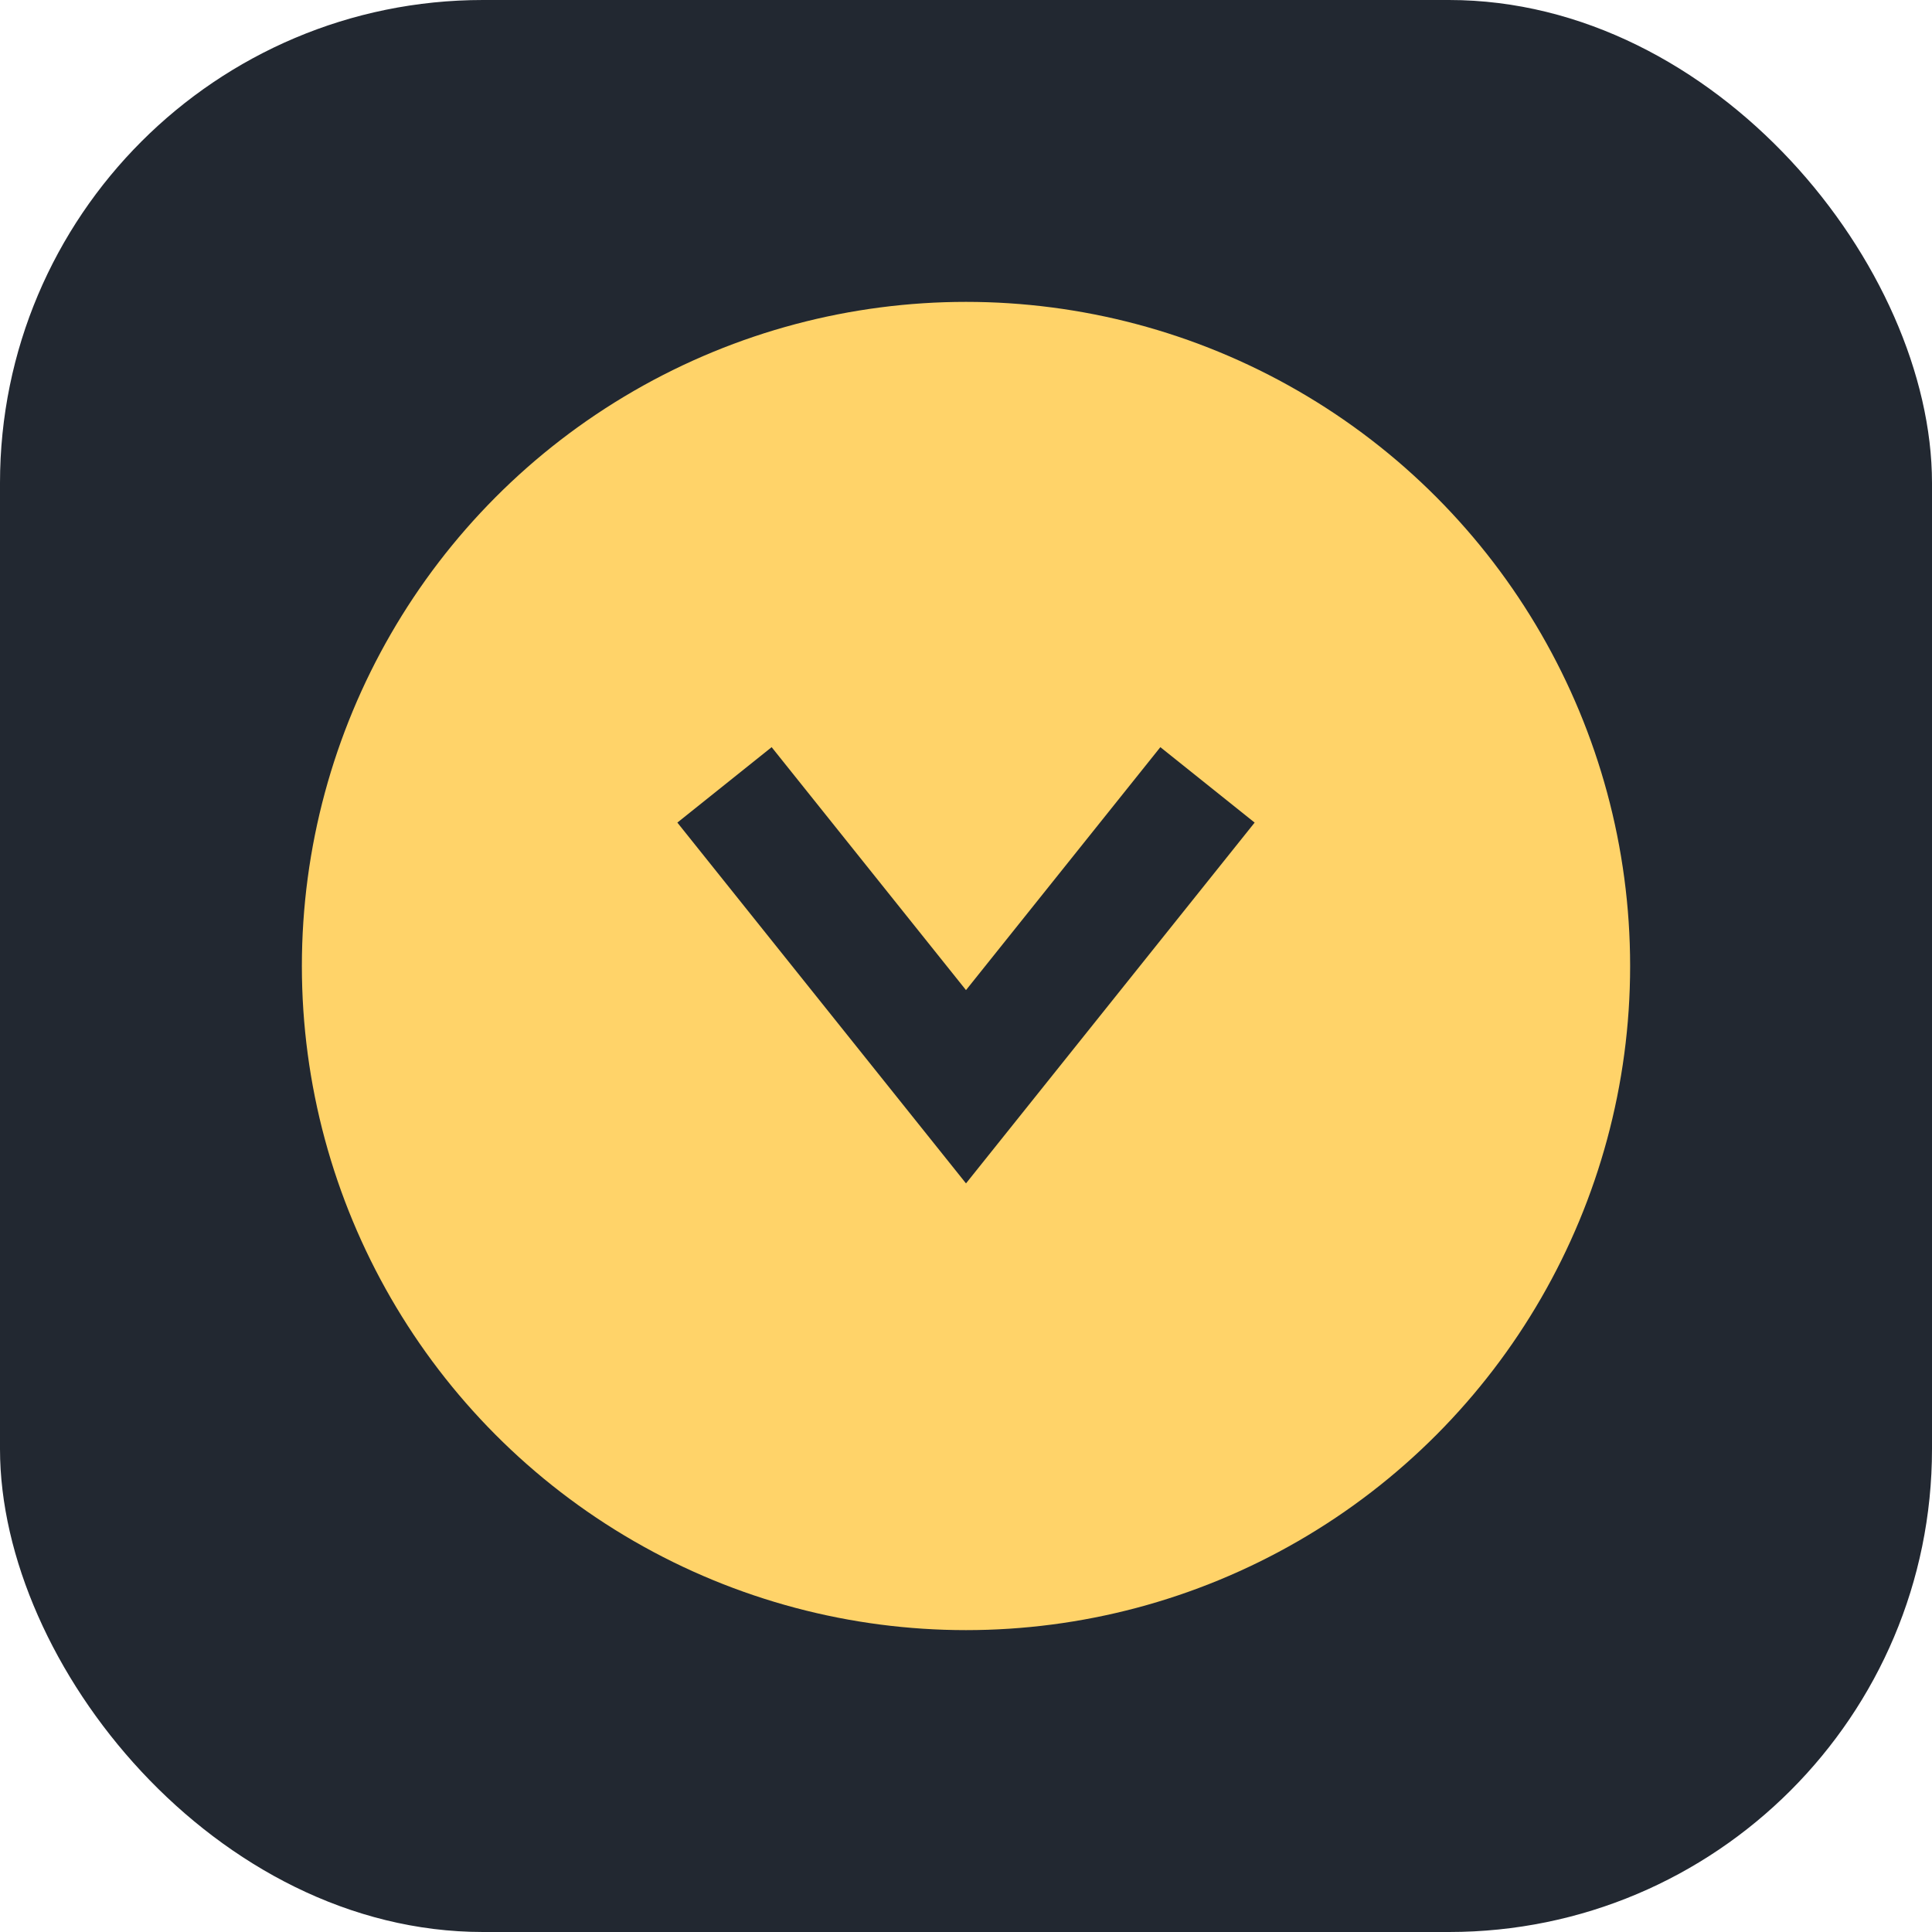
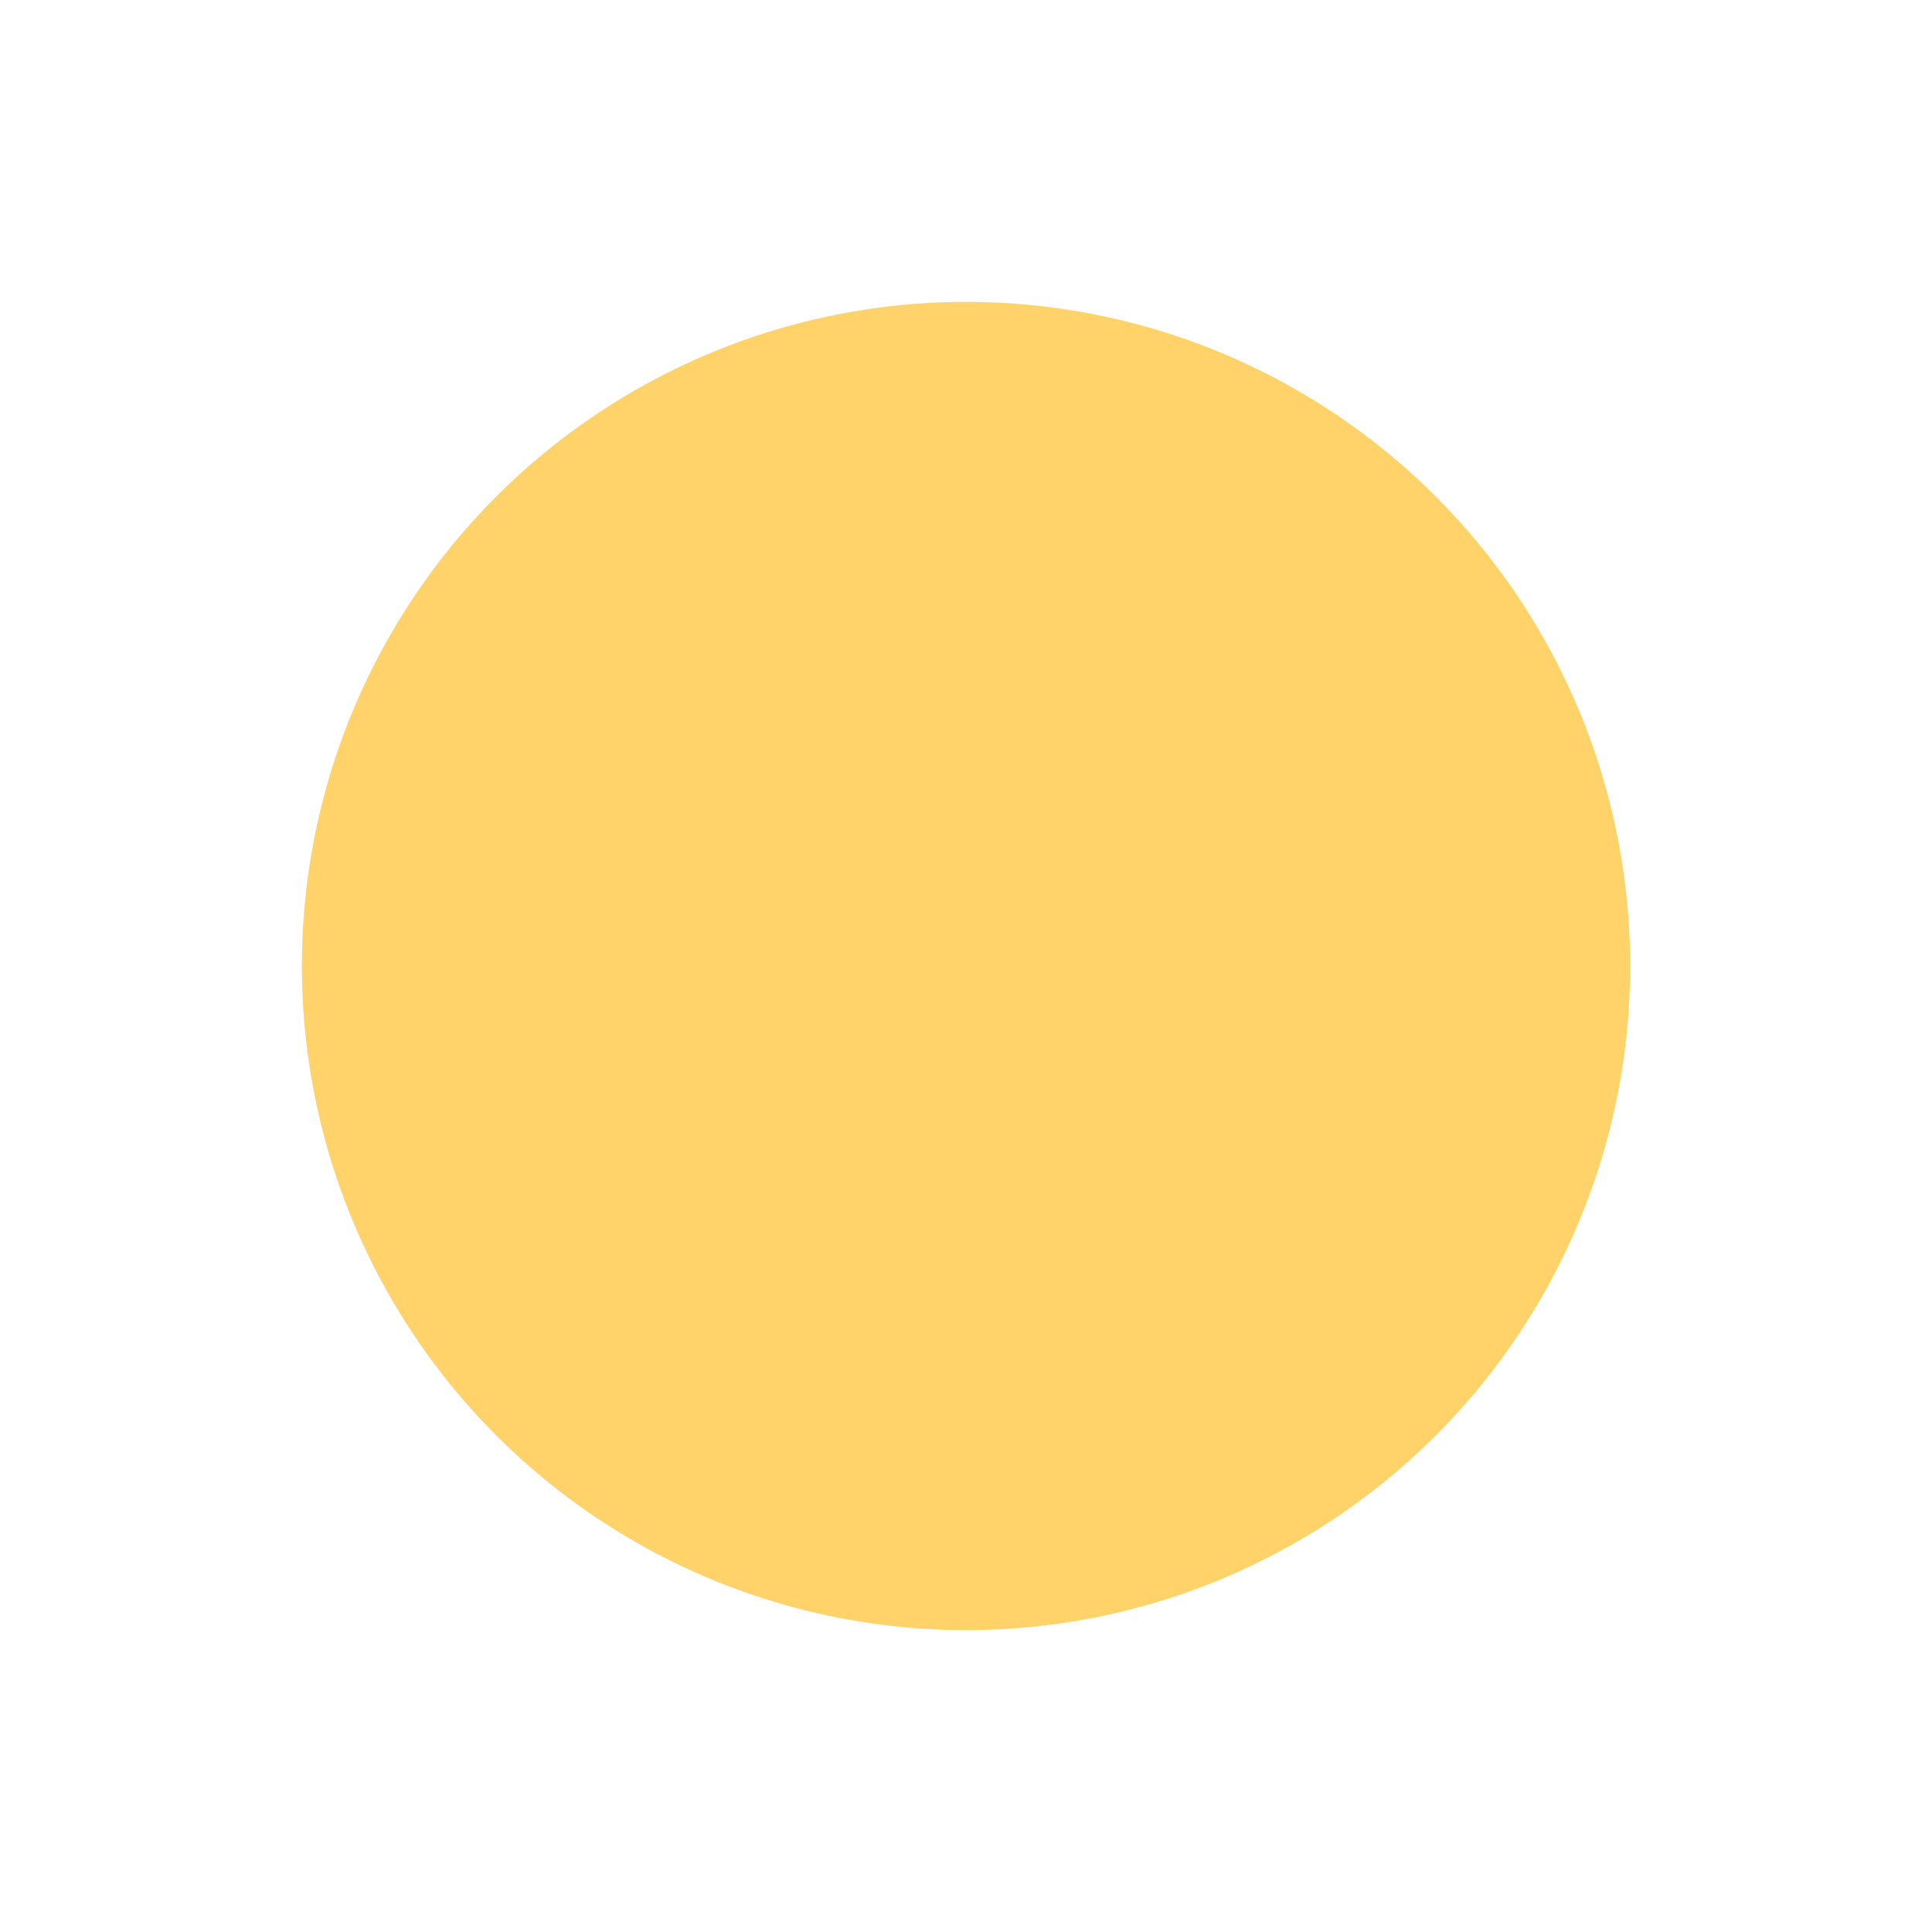
<svg xmlns="http://www.w3.org/2000/svg" width="32" height="32" viewBox="0 0 32 32">
-   <rect width="32" height="32" rx="8" fill="#222831" />
  <circle cx="16" cy="16" r="11" fill="#FFD369" />
-   <path d="M12 13l4 5 4-5" stroke="#222831" stroke-width="2" fill="none" />
</svg>